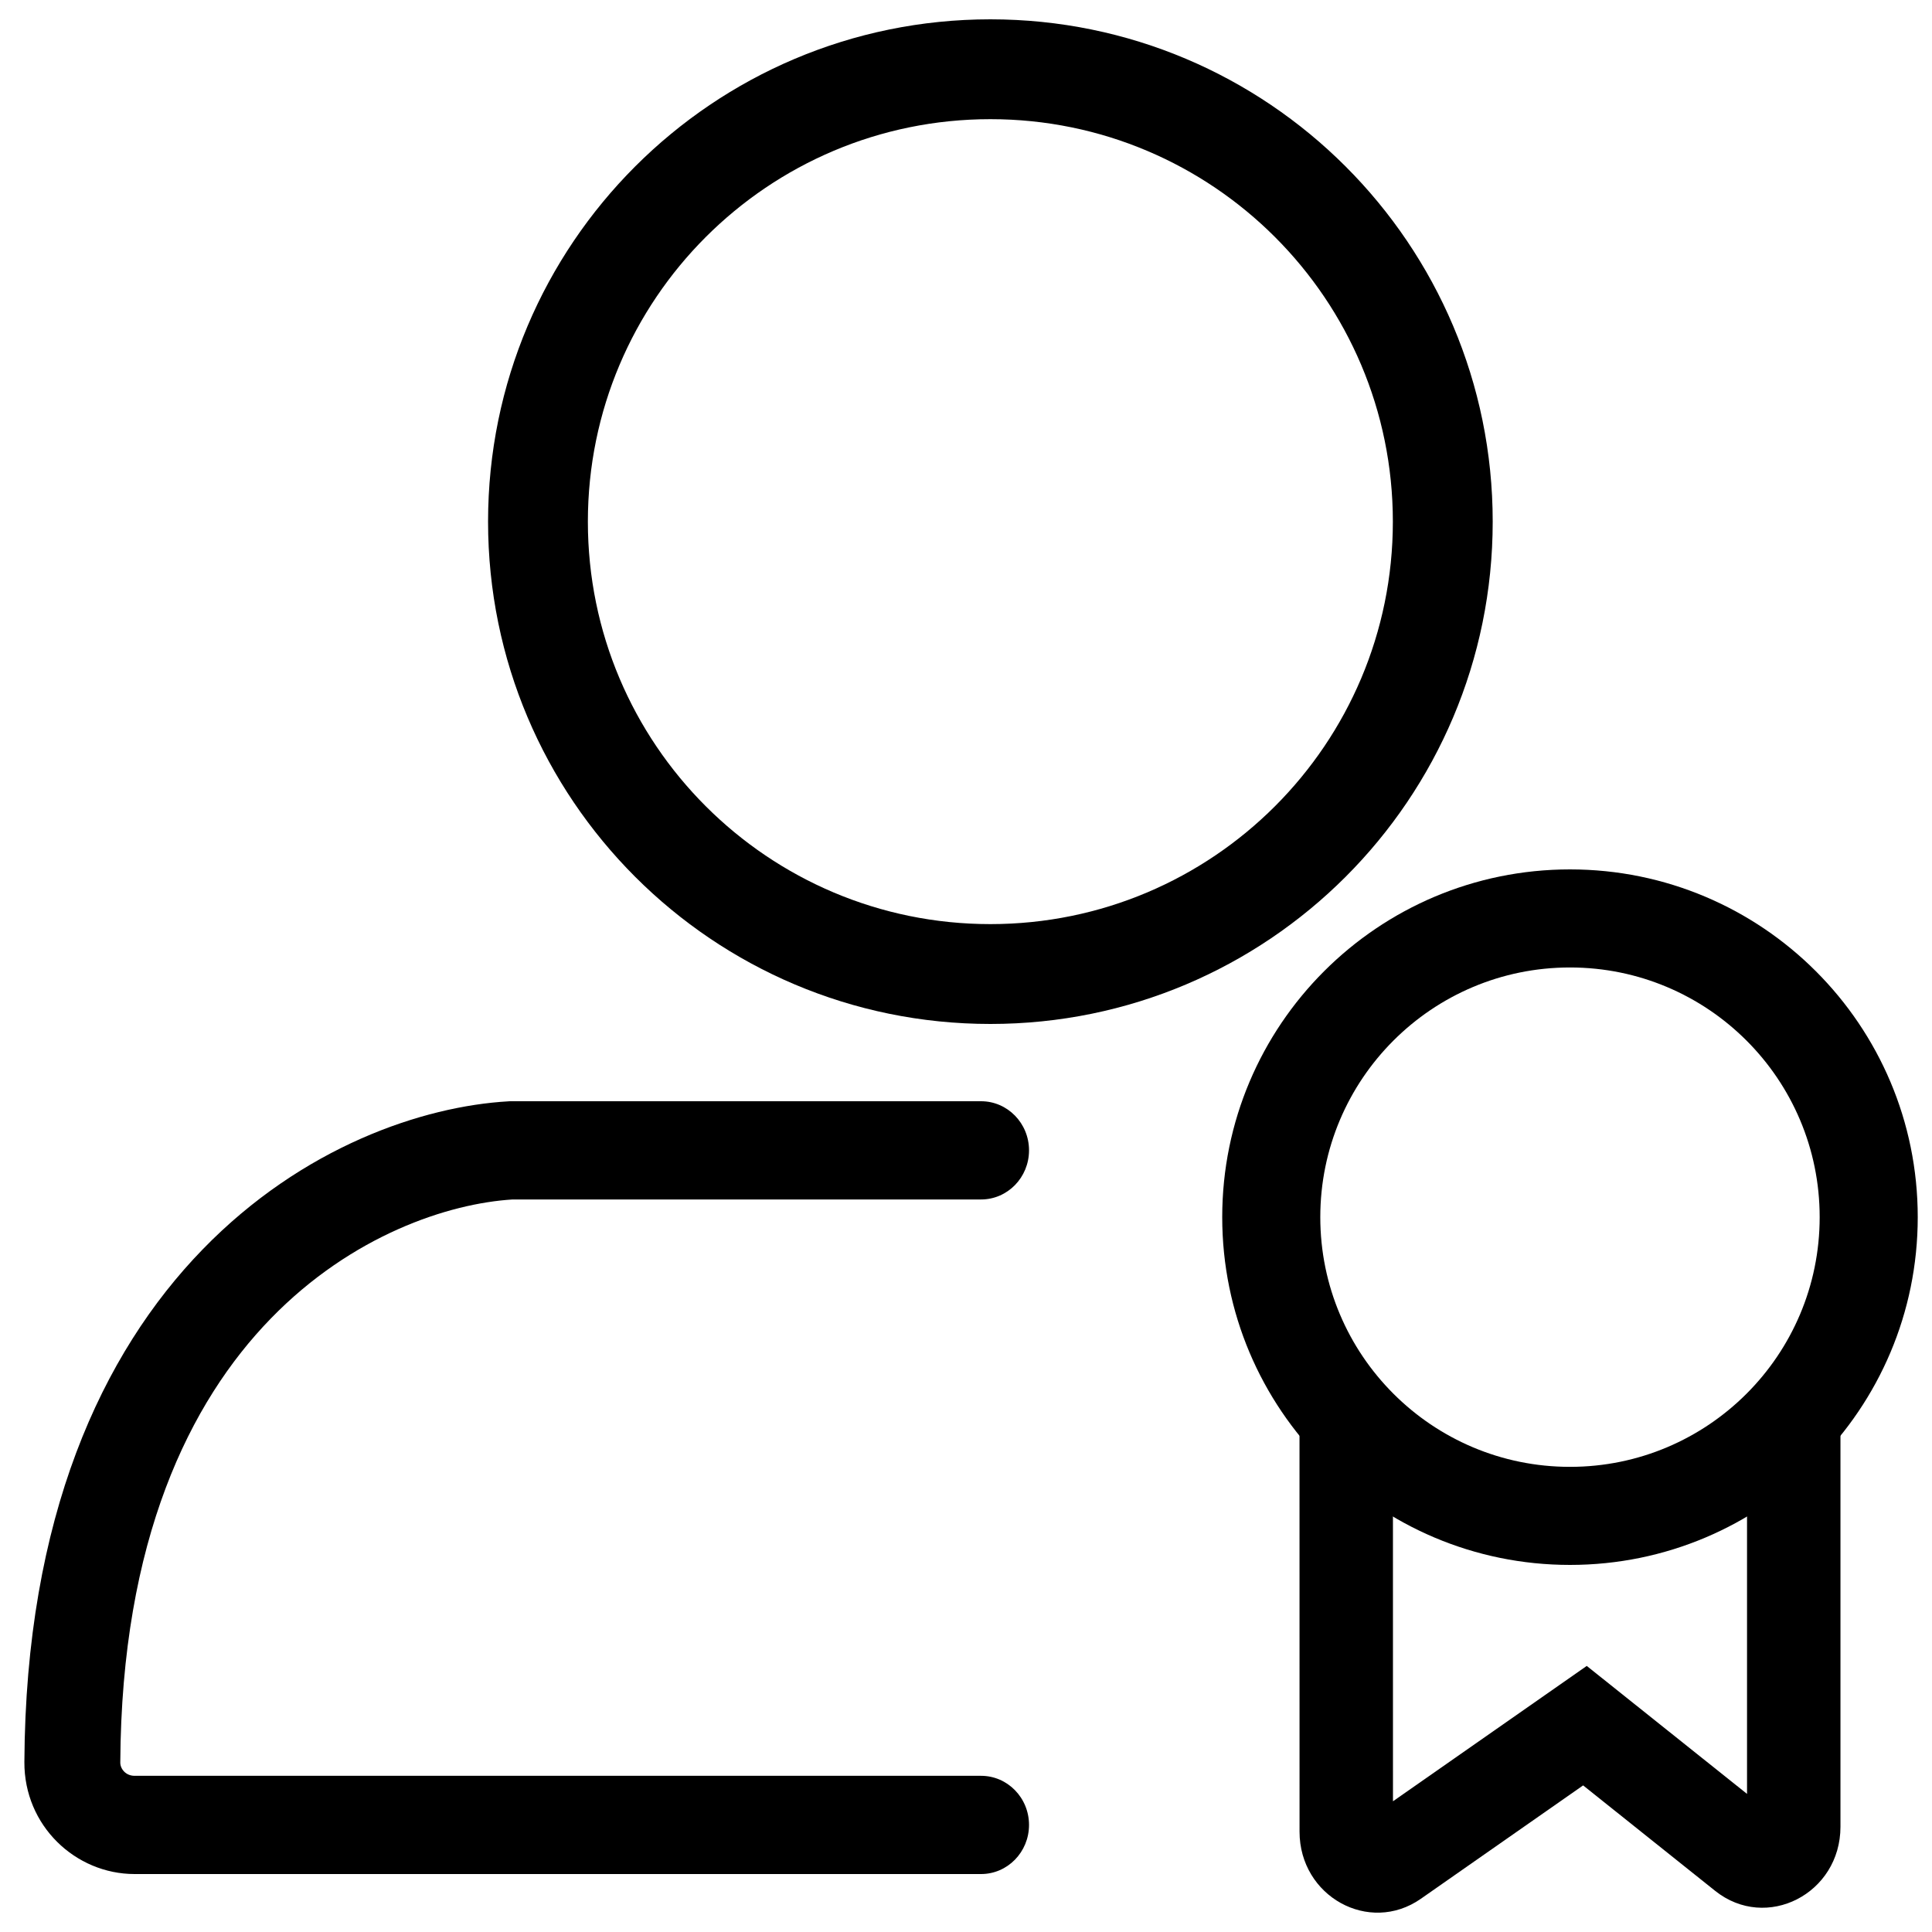
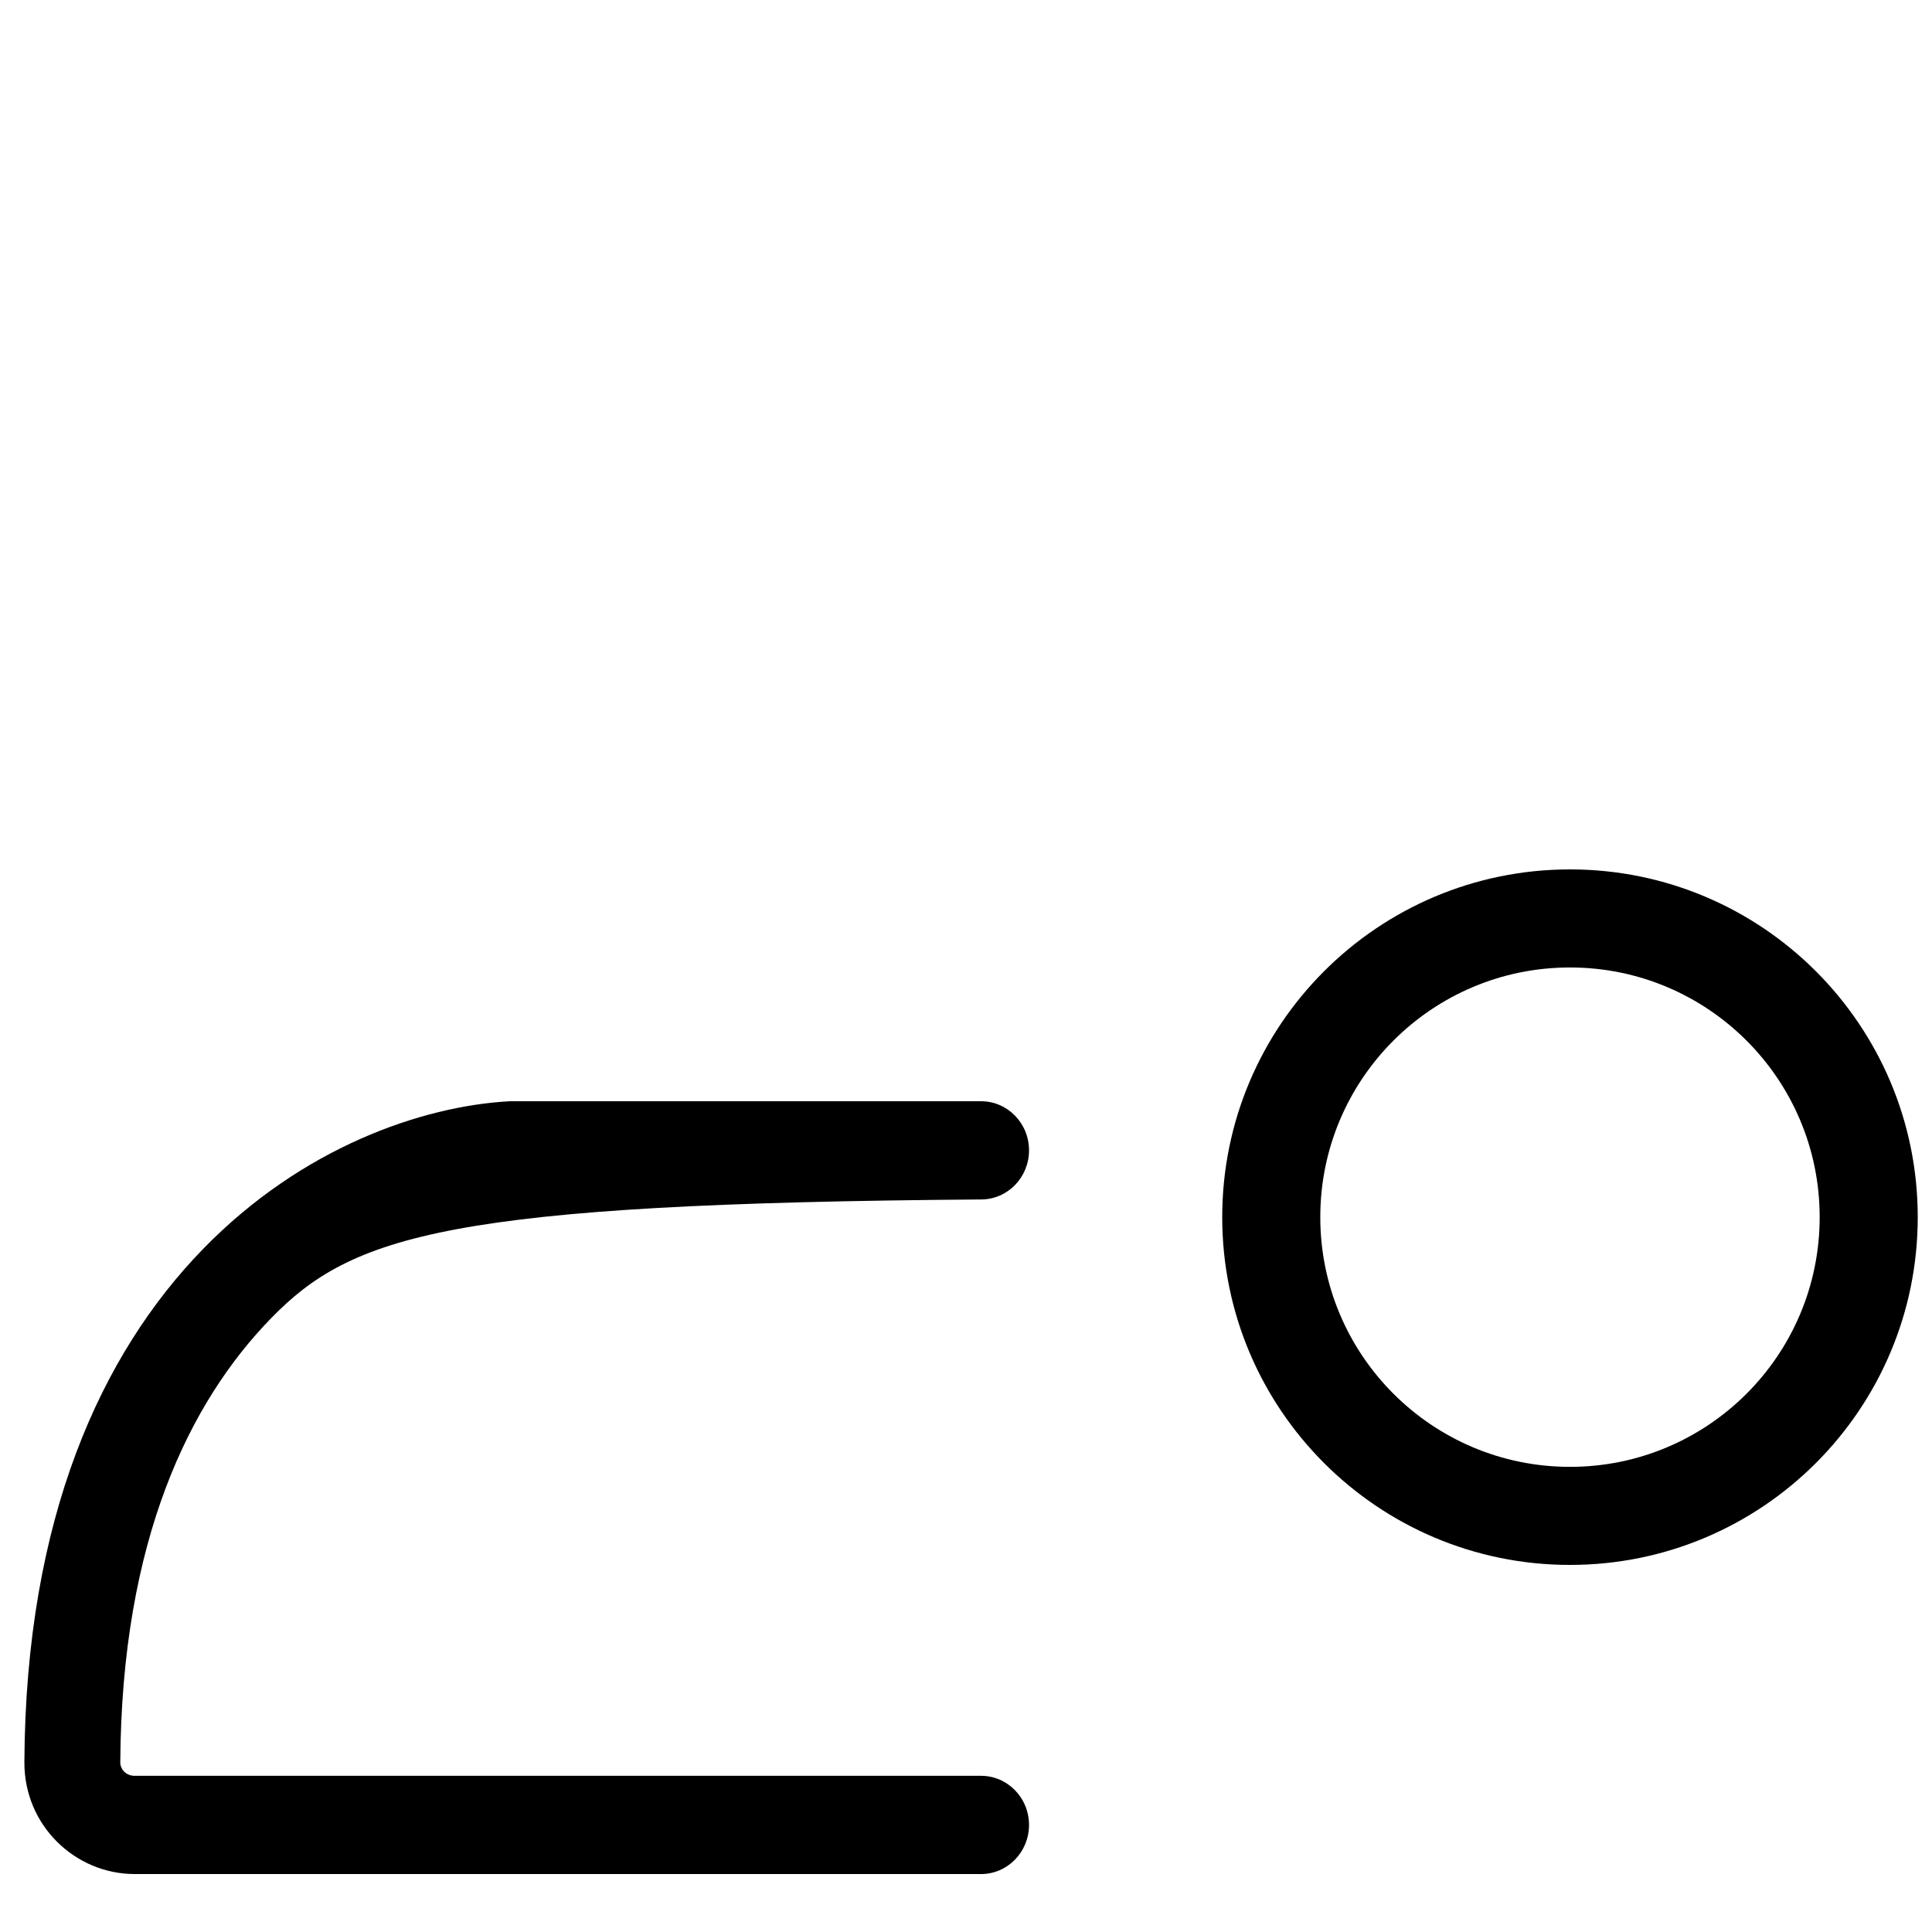
<svg xmlns="http://www.w3.org/2000/svg" width="50" height="50" viewBox="0 0 50 50" fill="none">
-   <path fill-rule="evenodd" clip-rule="evenodd" d="M25.631 23.916C31.384 23.916 36.047 19.253 36.047 13.5C36.047 7.747 31.384 3.084 25.631 3.084C19.878 3.084 15.214 7.747 15.214 13.5C15.214 19.253 19.878 23.916 25.631 23.916ZM25.631 26.5C32.811 26.5 38.631 20.68 38.631 13.5C38.631 6.32 32.811 0.5 25.631 0.5C18.451 0.5 12.631 6.32 12.631 13.5C12.631 20.68 18.451 26.5 25.631 26.5Z" fill="black" />
-   <path fill-rule="evenodd" clip-rule="evenodd" d="M13.197 28.5H25.39C26.075 28.5 26.631 29.069 26.631 29.771C26.631 30.473 26.075 31.042 25.39 31.042H13.267C11.614 31.144 9.106 31.963 7.005 34.127C4.918 36.275 3.143 39.843 3.113 45.614C3.112 45.775 3.251 45.958 3.484 45.958H25.39C26.075 45.958 26.631 46.527 26.631 47.229C26.631 47.931 26.075 48.5 25.39 48.5H3.484C1.951 48.5 0.622 47.248 0.631 45.6C0.664 39.262 2.635 35.021 5.245 32.334C7.827 29.675 10.949 28.627 13.163 28.502L13.197 28.5Z" fill="black" />
-   <path fill-rule="evenodd" clip-rule="evenodd" d="M33.632 47.404L33.631 36.5L36.049 36.5L36.05 46.617L41.065 43.114L45.213 46.426V36.5H47.631V47.276C47.631 49.012 45.713 49.993 44.388 48.935L40.971 46.206L36.772 49.14C35.433 50.075 33.633 49.079 33.632 47.404Z" fill="black" />
+   <path fill-rule="evenodd" clip-rule="evenodd" d="M13.197 28.5H25.39C26.075 28.5 26.631 29.069 26.631 29.771C26.631 30.473 26.075 31.042 25.39 31.042C11.614 31.144 9.106 31.963 7.005 34.127C4.918 36.275 3.143 39.843 3.113 45.614C3.112 45.775 3.251 45.958 3.484 45.958H25.39C26.075 45.958 26.631 46.527 26.631 47.229C26.631 47.931 26.075 48.5 25.39 48.5H3.484C1.951 48.5 0.622 47.248 0.631 45.6C0.664 39.262 2.635 35.021 5.245 32.334C7.827 29.675 10.949 28.627 13.163 28.502L13.197 28.5Z" fill="black" />
  <path fill-rule="evenodd" clip-rule="evenodd" d="M40.631 37.962C44.2 37.962 47.093 35.069 47.093 31.5C47.093 27.931 44.2 25.038 40.631 25.038C37.062 25.038 34.169 27.931 34.169 31.5C34.169 35.069 37.062 37.962 40.631 37.962ZM40.631 40.5C45.601 40.5 49.631 36.471 49.631 31.5C49.631 26.529 45.601 22.5 40.631 22.5C35.66 22.5 31.631 26.529 31.631 31.5C31.631 36.471 35.66 40.5 40.631 40.5Z" fill="black" />
</svg>